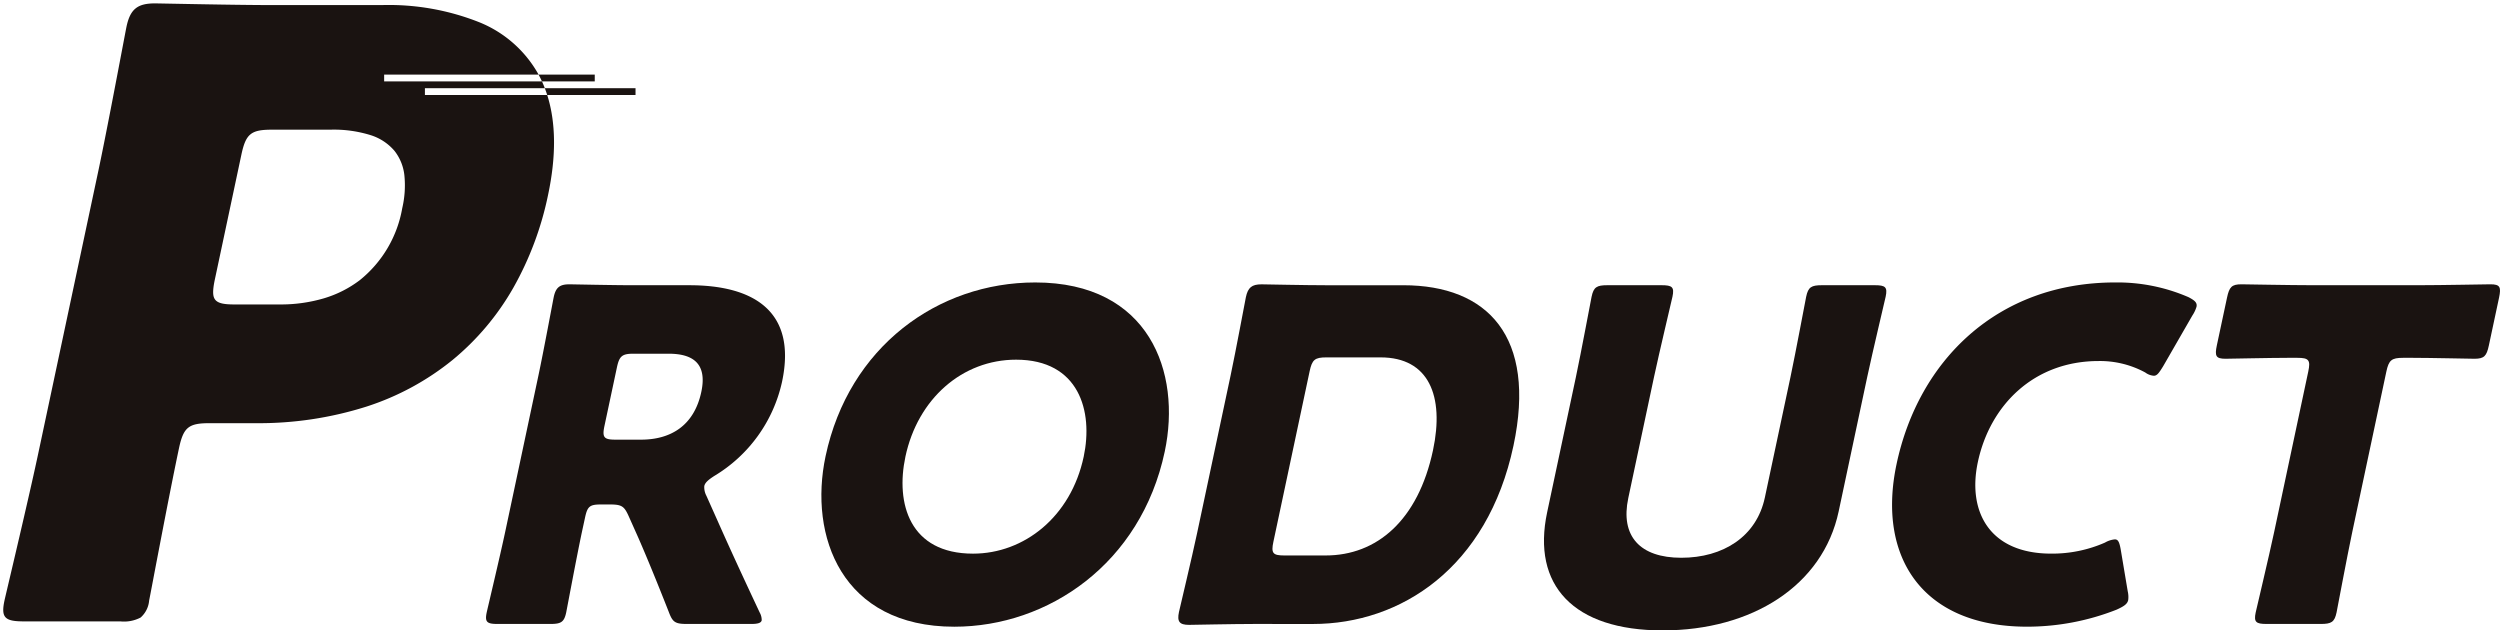
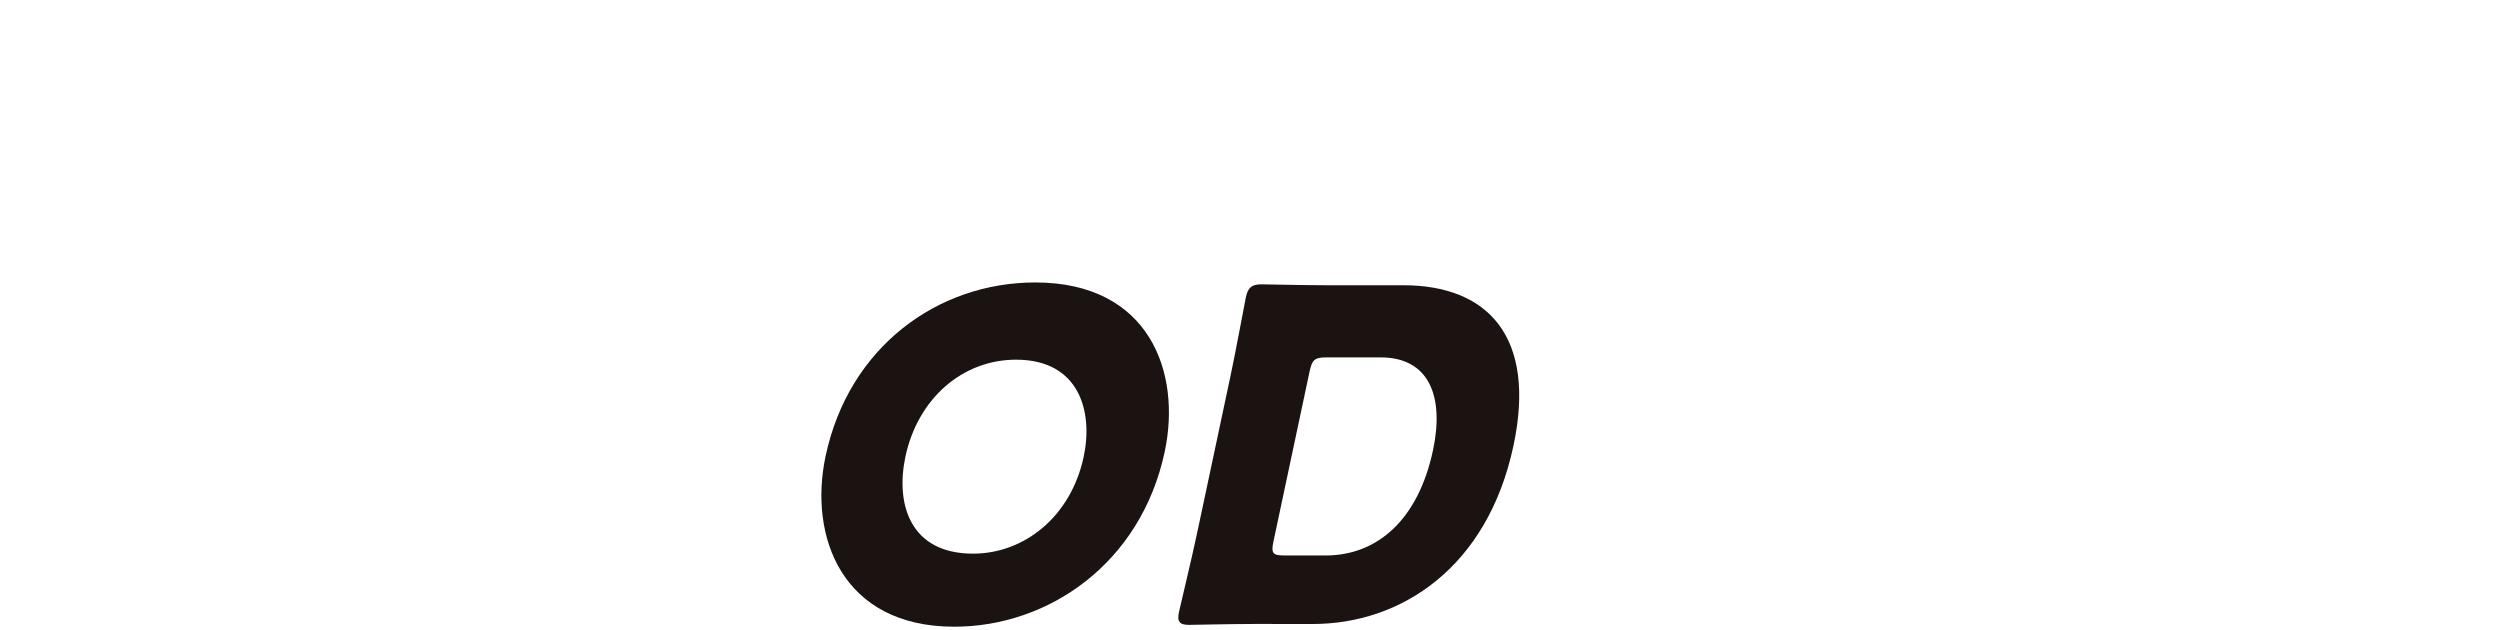
<svg xmlns="http://www.w3.org/2000/svg" width="367.969" height="92.787" viewBox="0 0 367.969 92.787">
  <g id="グループ_2248" data-name="グループ 2248" transform="translate(3791.091 -1902.002)">
-     <path id="中マド_15" data-name="中マド 15" d="M17.248,90.961H3.092c-1.4,0-2.357-.109-2.8-.653-.354-.438-.387-1.14-.114-2.424.047-.218.291-1.257.661-2.83C1.9,80.565,4.09,71.229,5.126,66.344l8.9-41.852c1-4.709,2.616-13.218,3.483-17.789.345-1.818.573-3.019.624-3.258C18.676.869,19.729,0,22.306,0c.243,0,1.29.02,2.74.048,3.669.07,10.489.2,14.56.2H55.723A36.04,36.04,0,0,1,70.149,2.809a17.425,17.425,0,0,1,8.642,7.672H56.06v1H79.288c-.152-.332-.318-.668-.5-1h8.27v1H79.288c.152.333.293.669.419,1H62.06v1h18c-.105-.331-.223-.668-.351-1H93.06v1h-13c1.295,4.063,1.337,9.011.127,14.705a47.056,47.056,0,0,1-5.11,13.664,38.239,38.239,0,0,1-8.927,10.615,39.188,39.188,0,0,1-12.678,6.876,52.406,52.406,0,0,1-16.363,2.446H30.339c-3.072,0-3.825.622-4.479,3.7C24.7,70.961,23,79.891,22.083,84.689l0,.009c-.339,1.779-.563,2.954-.613,3.186a3.757,3.757,0,0,1-1.254,2.508A5.25,5.25,0,0,1,17.248,90.961ZM39.524,18.587c-3.073,0-3.827.621-4.48,3.689l-3.9,18.343c-.41,1.927-.271,2.6.065,3.012.458.565,1.469.681,2.846.681H40.7a22.422,22.422,0,0,0,6.483-.9,16.461,16.461,0,0,0,5.29-2.674A17.4,17.4,0,0,0,58.72,30.154a14.682,14.682,0,0,0,.319-4.842,7.03,7.03,0,0,0-1.452-3.6,7.592,7.592,0,0,0-3.544-2.329,18.186,18.186,0,0,0-5.782-.8Z" transform="translate(-3790.609 1902.502)" fill="#1a1311" stroke="rgba(0,0,0,0)" stroke-miterlimit="10" stroke-width="1" />
-     <path id="パス_5762" data-name="パス 5762" d="M366.6,378.85c-.763,3.585-2.213,11.365-2.313,11.838-.3,1.421-.765,1.691-2.322,1.691h-7.779c-1.553,0-1.9-.271-1.6-1.691.1-.473,1.955-8.254,2.718-11.838l4.888-23c.763-3.585,2.158-11.095,2.258-11.57.3-1.419.875-1.891,2.3-1.891.475,0,6.4.134,9.508.134h8.183c9.2,0,15.862,3.653,13.617,14.207a21.533,21.533,0,0,1-9.981,13.868c-.941.609-1.365,1.014-1.465,1.489a2.7,2.7,0,0,0,.307,1.419l1.512,3.382c1.921,4.33,3.448,7.647,6.332,13.8a2.259,2.259,0,0,1,.3,1.15c-.085.4-.588.541-1.536.541h-9.468c-1.757,0-2.109-.271-2.669-1.759-1.757-4.462-3.227-8.049-4.5-10.959l-1.421-3.18c-.645-1.419-.993-1.689-2.752-1.689h-1.284c-1.691,0-2.019.27-2.379,1.96Zm3.321-15.628c-.358,1.691-.092,2.03,1.6,2.03h3.787c4.26,0,7.789-1.964,8.867-7.035.878-4.128-1.174-5.615-4.824-5.615H374.21c-1.689,0-2.1.337-2.46,2.028Z" transform="translate(-4072.041 1601.461)" fill="#1a1311" />
    <path id="パス_5763" data-name="パス 5763" d="M426.2,367.153c-3.508,16.507-17.178,25.775-30.976,25.775-16.571,0-21.447-13.325-18.944-25.1,3.421-16.1,16.524-25.57,30.863-25.57C423.916,342.26,428.687,355.451,426.2,367.153Zm-38.169.746c-1.468,6.9.618,14.275,9.951,14.275,7.51,0,14.407-5.412,16.29-14.275,1.425-6.7-.684-14.275-9.951-14.275C396.408,353.623,389.843,359.374,388.03,367.9Z" transform="translate(-4045.856 1601.318)" fill="#1a1311" />
    <path id="パス_5764" data-name="パス 5764" d="M411.48,392.38c-3.11,0-9.091.134-9.566.134-1.421,0-1.791-.475-1.489-1.894.1-.471,1.9-7.983,2.66-11.568l4.931-23.2c.763-3.585,2.158-11.095,2.258-11.57.3-1.419.875-1.891,2.3-1.891.475,0,6.4.134,9.508.134h11.361c12.446,0,19.626,7.578,16.218,23.611-3.823,17.992-16.6,26.248-29.519,26.248Zm2.846-12.109c-.36,1.691-.1,2.028,1.6,2.028h6.09c7.506,0,13.6-5.14,15.8-15.491,1.7-7.983-.613-13.664-7.715-13.664h-7.981c-1.691,0-2.1.336-2.46,2.028Z" transform="translate(-4017.986 1601.461)" fill="#1a1311" />
-     <path id="パス_5765" data-name="パス 5765" d="M468.974,375.733c-2.33,10.961-12.788,17.523-25.909,17.523s-19.289-6.631-17-17.387l4.228-19.888c.763-3.589,2.211-11.366,2.313-11.841.3-1.423.767-1.691,2.322-1.691h7.981c1.555,0,1.9.268,1.6,1.691-.1.475-1.955,8.252-2.72,11.841l-3.781,17.789c-1.195,5.617,1.715,8.795,7.8,8.795,6.156,0,11.078-3.112,12.3-8.861l3.768-17.723c.762-3.589,2.211-11.366,2.313-11.841.3-1.423.765-1.691,2.322-1.691h7.777c1.557,0,1.9.268,1.6,1.691-.1.475-1.955,8.252-2.718,11.841Z" transform="translate(-3989.434 1601.533)" fill="#1a1311" />
-     <path id="パス_5766" data-name="パス 5766" d="M484.406,389.006c-.13.607-.675.944-1.723,1.418a35.935,35.935,0,0,1-13.176,2.5c-15.355,0-22.111-10.213-19.193-23.945,3.223-15.157,14.744-26.722,32.192-26.722a26.308,26.308,0,0,1,10.767,2.162c.916.475,1.316.814,1.186,1.421a4.8,4.8,0,0,1-.611,1.287l-4.285,7.442c-.622,1.014-.912,1.421-1.387,1.421a2.4,2.4,0,0,1-1.252-.475,13.937,13.937,0,0,0-6.876-1.691c-9.538,0-15.992,6.5-17.775,14.884-1.551,7.306,1.738,13.463,10.8,13.463a19.339,19.339,0,0,0,7.917-1.625,3.508,3.508,0,0,1,1.457-.473c.471,0,.656.4.846,1.421l1.044,6.224A3.628,3.628,0,0,1,484.406,389.006Z" transform="translate(-3962.252 1601.318)" fill="#1a1311" />
-     <path id="パス_5767" data-name="パス 5767" d="M492.1,378.85c-.76,3.585-2.211,11.365-2.311,11.838-.3,1.421-.767,1.691-2.322,1.691h-7.981c-1.555,0-1.9-.271-1.6-1.691.1-.473,1.955-8.254,2.718-11.838l5.018-23.611c.36-1.691.1-2.03-1.6-2.03H482.6c-2.435,0-8.686.136-9.161.136-1.419,0-1.6-.407-1.272-1.964l1.5-7.033c.33-1.559.688-1.962,2.107-1.962.475,0,7.276.134,10.454.134h15.694c3.178,0,10.036-.134,10.511-.134,1.421,0,1.6.4,1.274,1.962l-1.5,7.033c-.332,1.557-.688,1.964-2.109,1.964-.473,0-6.667-.136-9.1-.136h-1.421c-1.689,0-2.1.339-2.46,2.03Z" transform="translate(-3936.967 1601.461)" fill="#1a1311" />
  </g>
</svg>